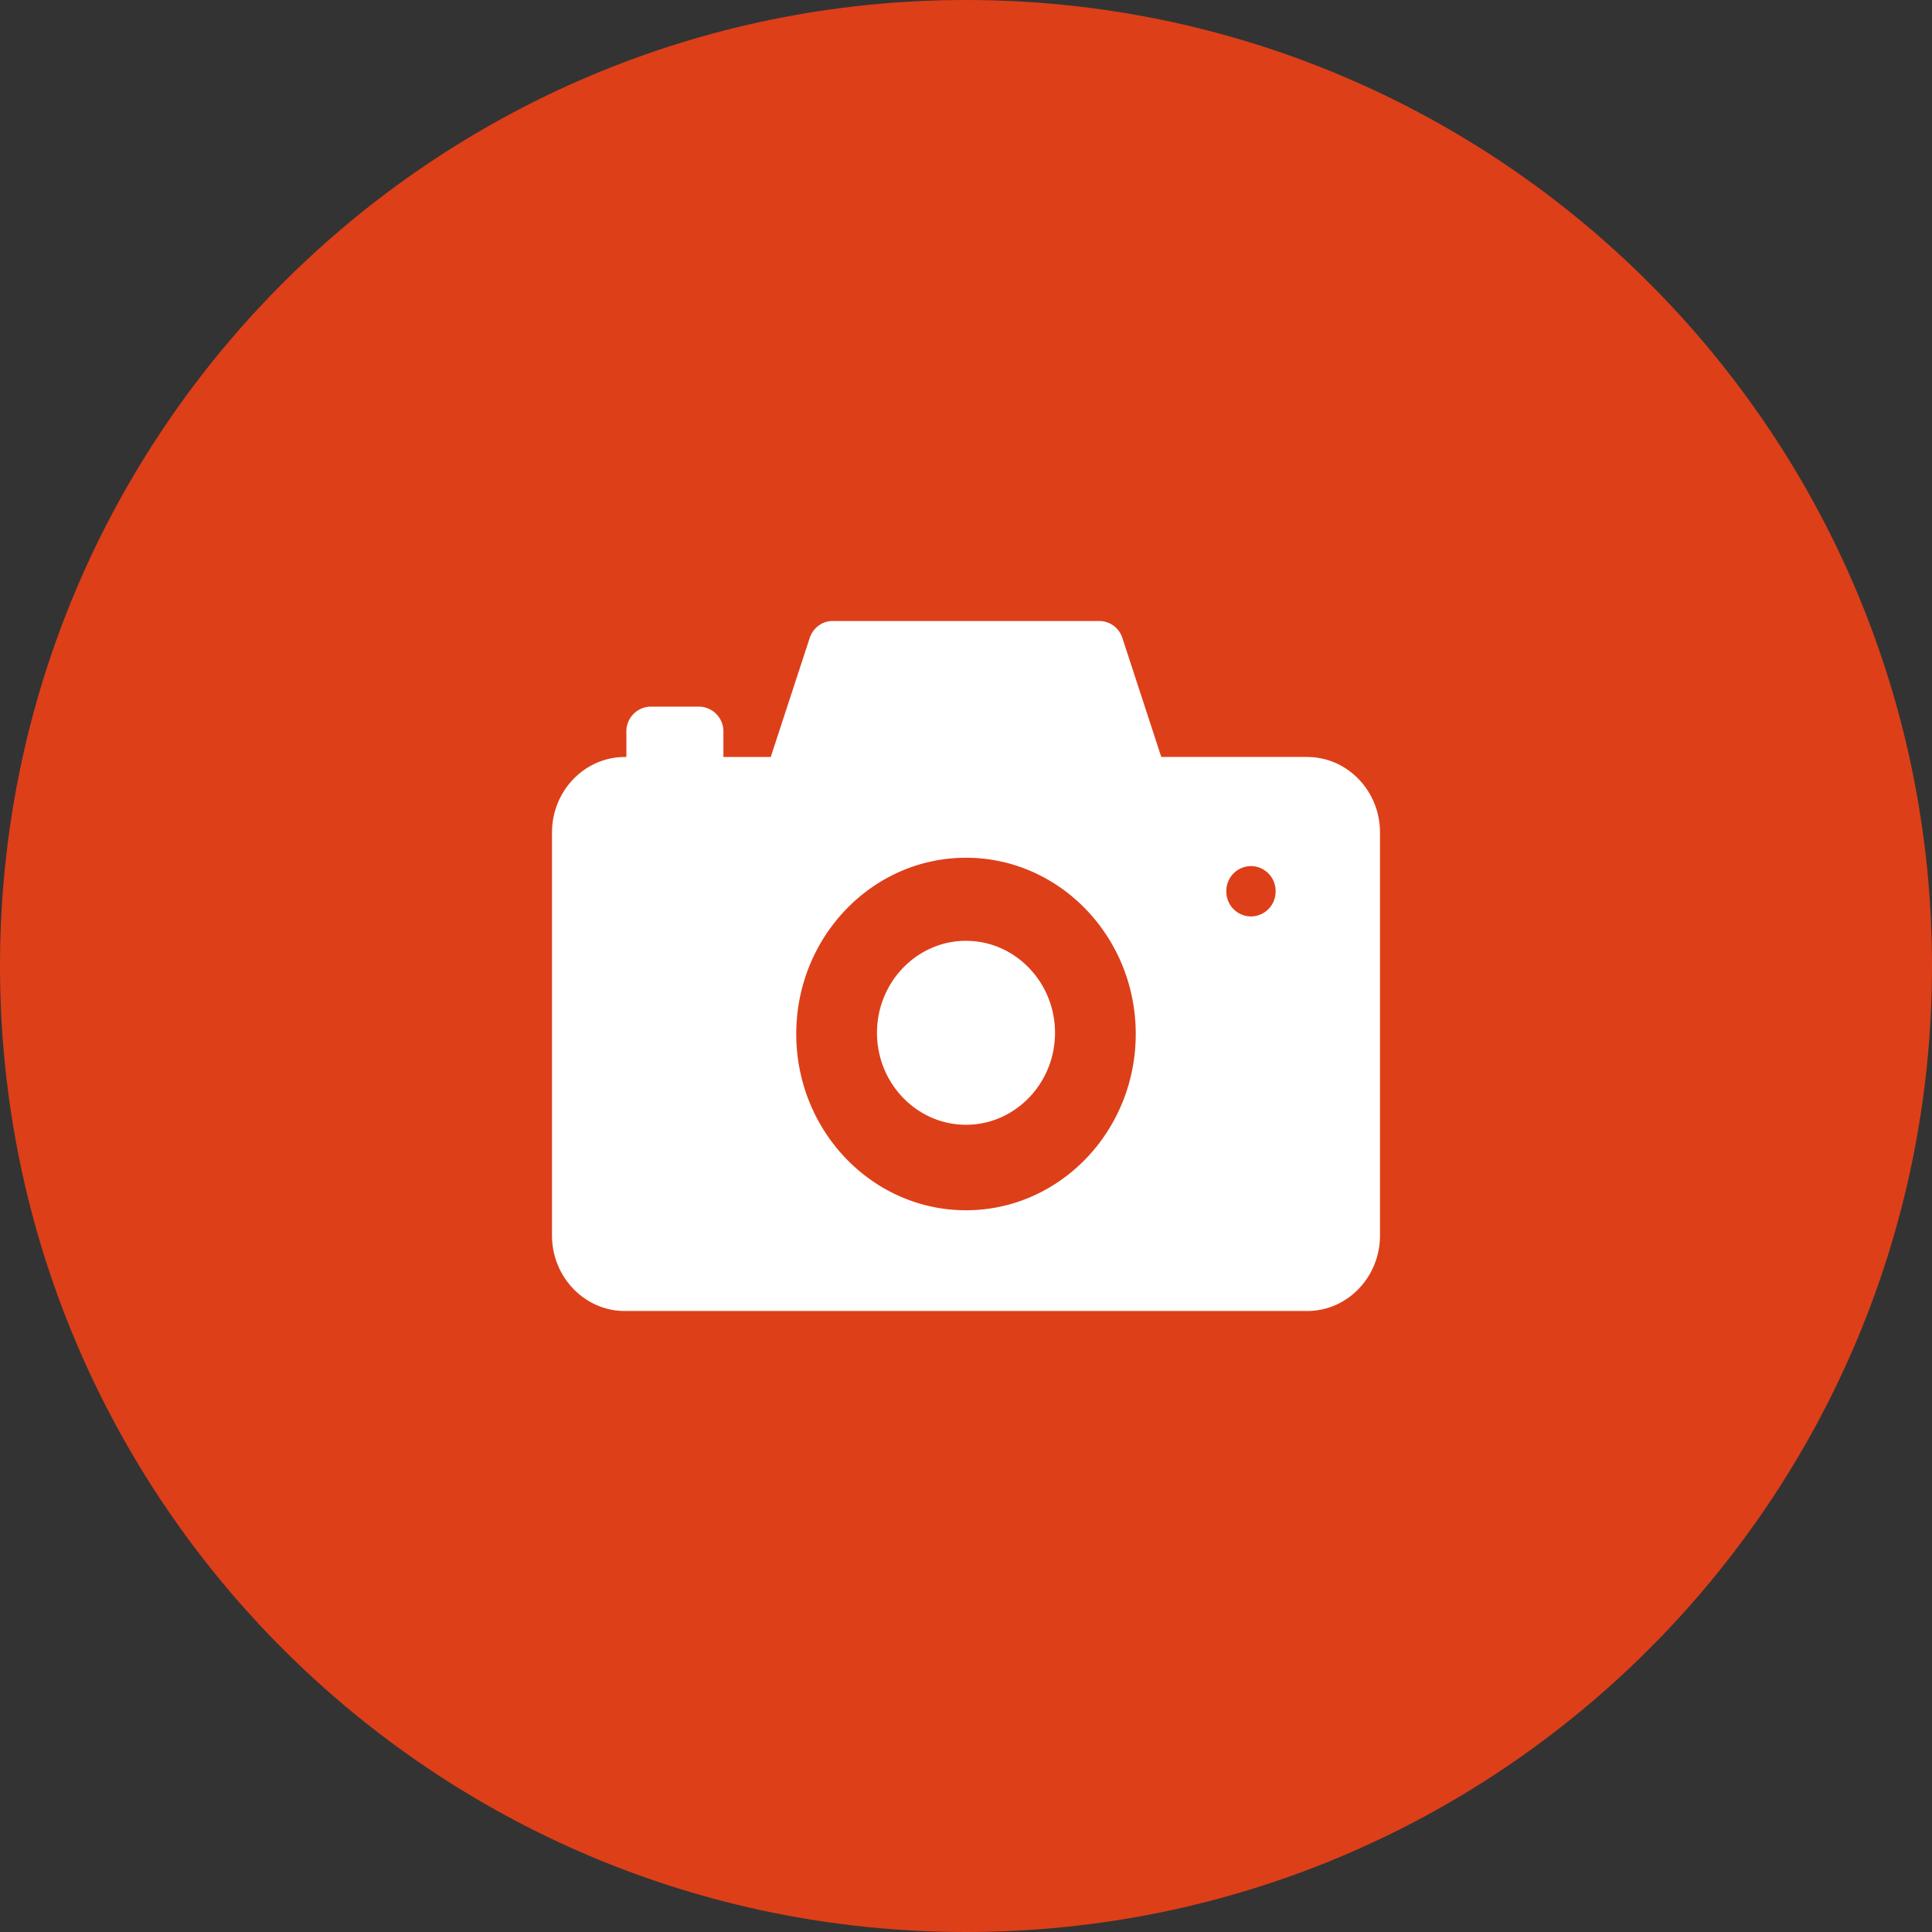
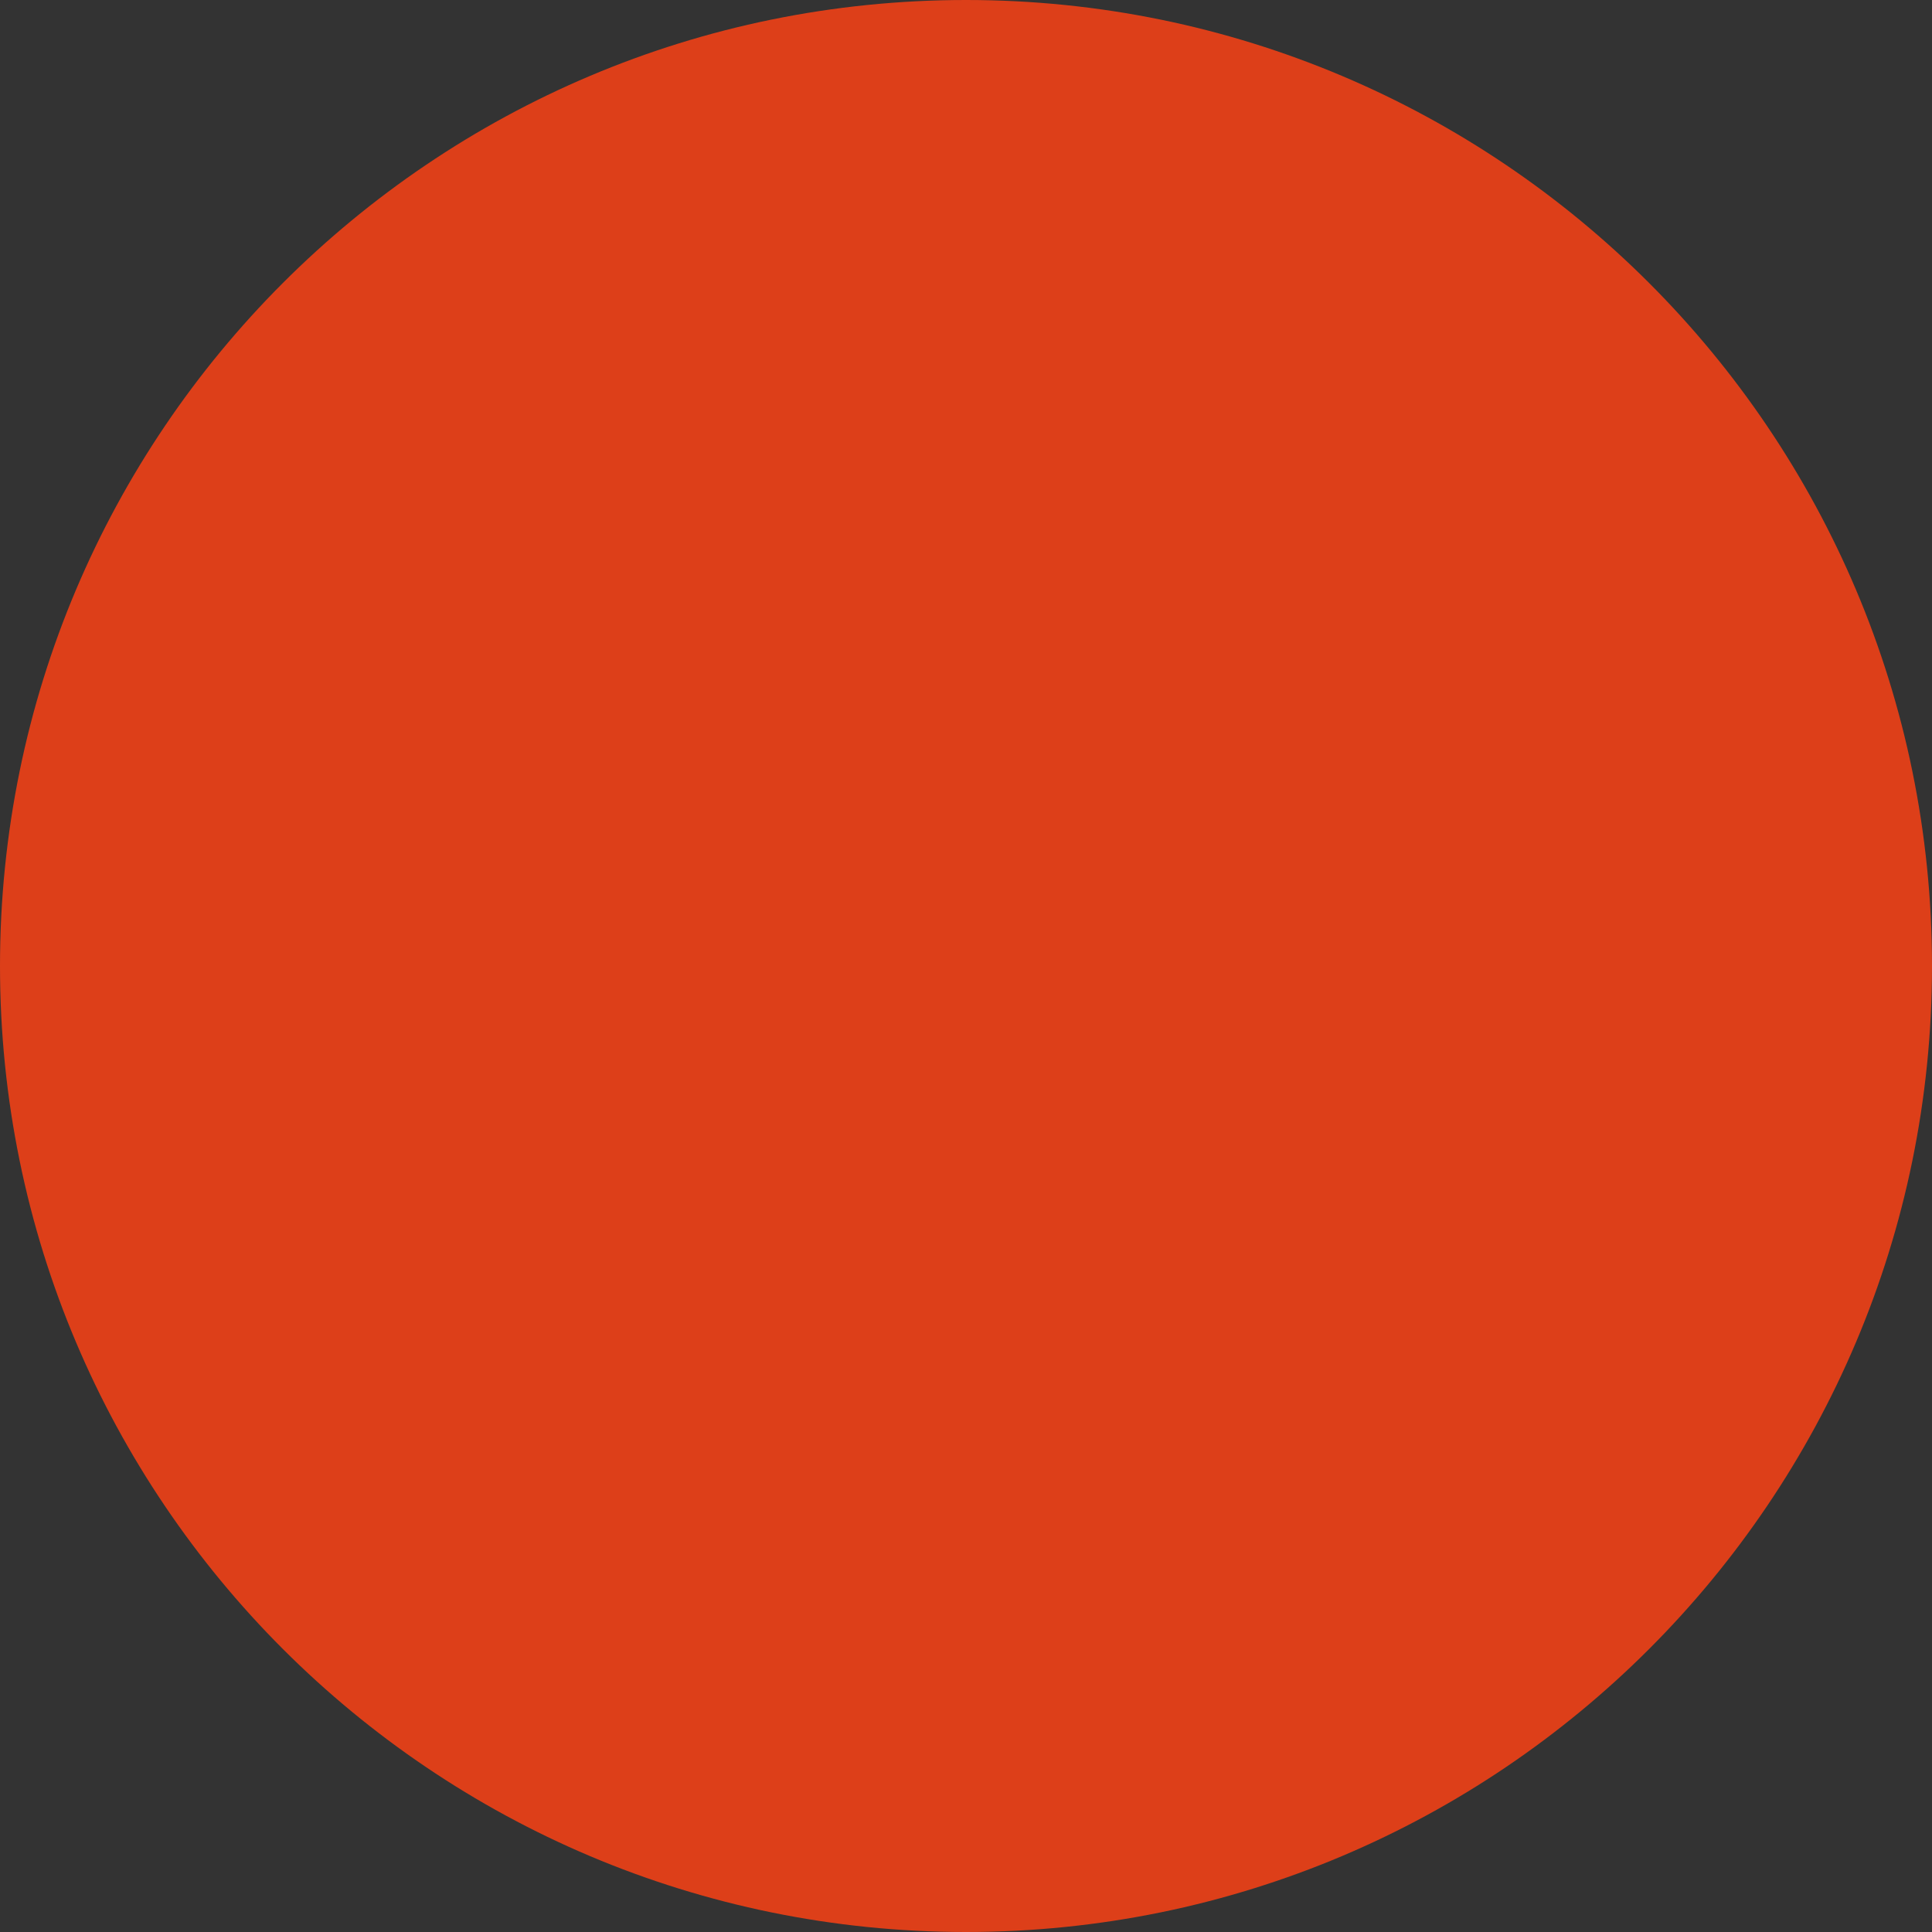
<svg xmlns="http://www.w3.org/2000/svg" width="28" height="28" viewBox="0 0 28 28">
  <rect x="0" y="0" width="28" height="28" fill="#333333" stroke="none" />
  <g>
    <g>
      <path fill="#dd3f19" d="M14 28c7.732 0 14-6.268 14-14S21.732 0 14 0 0 6.268 0 14s6.268 14 14 14z" />
    </g>
    <g>
-       <path fill="#fff" d="M18.13 13.282a.36.36 0 0 1-.357-.365.36.36 0 0 1 .357-.365.36.36 0 0 1 .357.365.36.36 0 0 1-.357.365zm-4.13.353c-.71 0-1.29.598-1.29 1.333s.58 1.333 1.29 1.333c.71 0 1.29-.598 1.29-1.333s-.58-1.333-1.29-1.333zm0 3.905c-1.357 0-2.46-1.146-2.46-2.555 0-1.408 1.103-2.554 2.46-2.554s2.46 1.146 2.46 2.554c0 1.41-1.103 2.555-2.46 2.555zm4.945-6.57H16.83l-.563-1.722A.353.353 0 0 0 15.934 9h-3.868c-.15 0-.284.1-.332.248l-.564 1.723h-.686v-.365a.358.358 0 0 0-.351-.365H9.43a.358.358 0 0 0-.352.365v.365h-.023c-.582 0-1.055.491-1.055 1.095v5.84C8 18.508 8.473 19 9.055 19h9.89c.582 0 1.055-.491 1.055-1.095v-5.84c0-.603-.473-1.094-1.055-1.094z" />
-     </g>
+       </g>
  </g>
</svg>